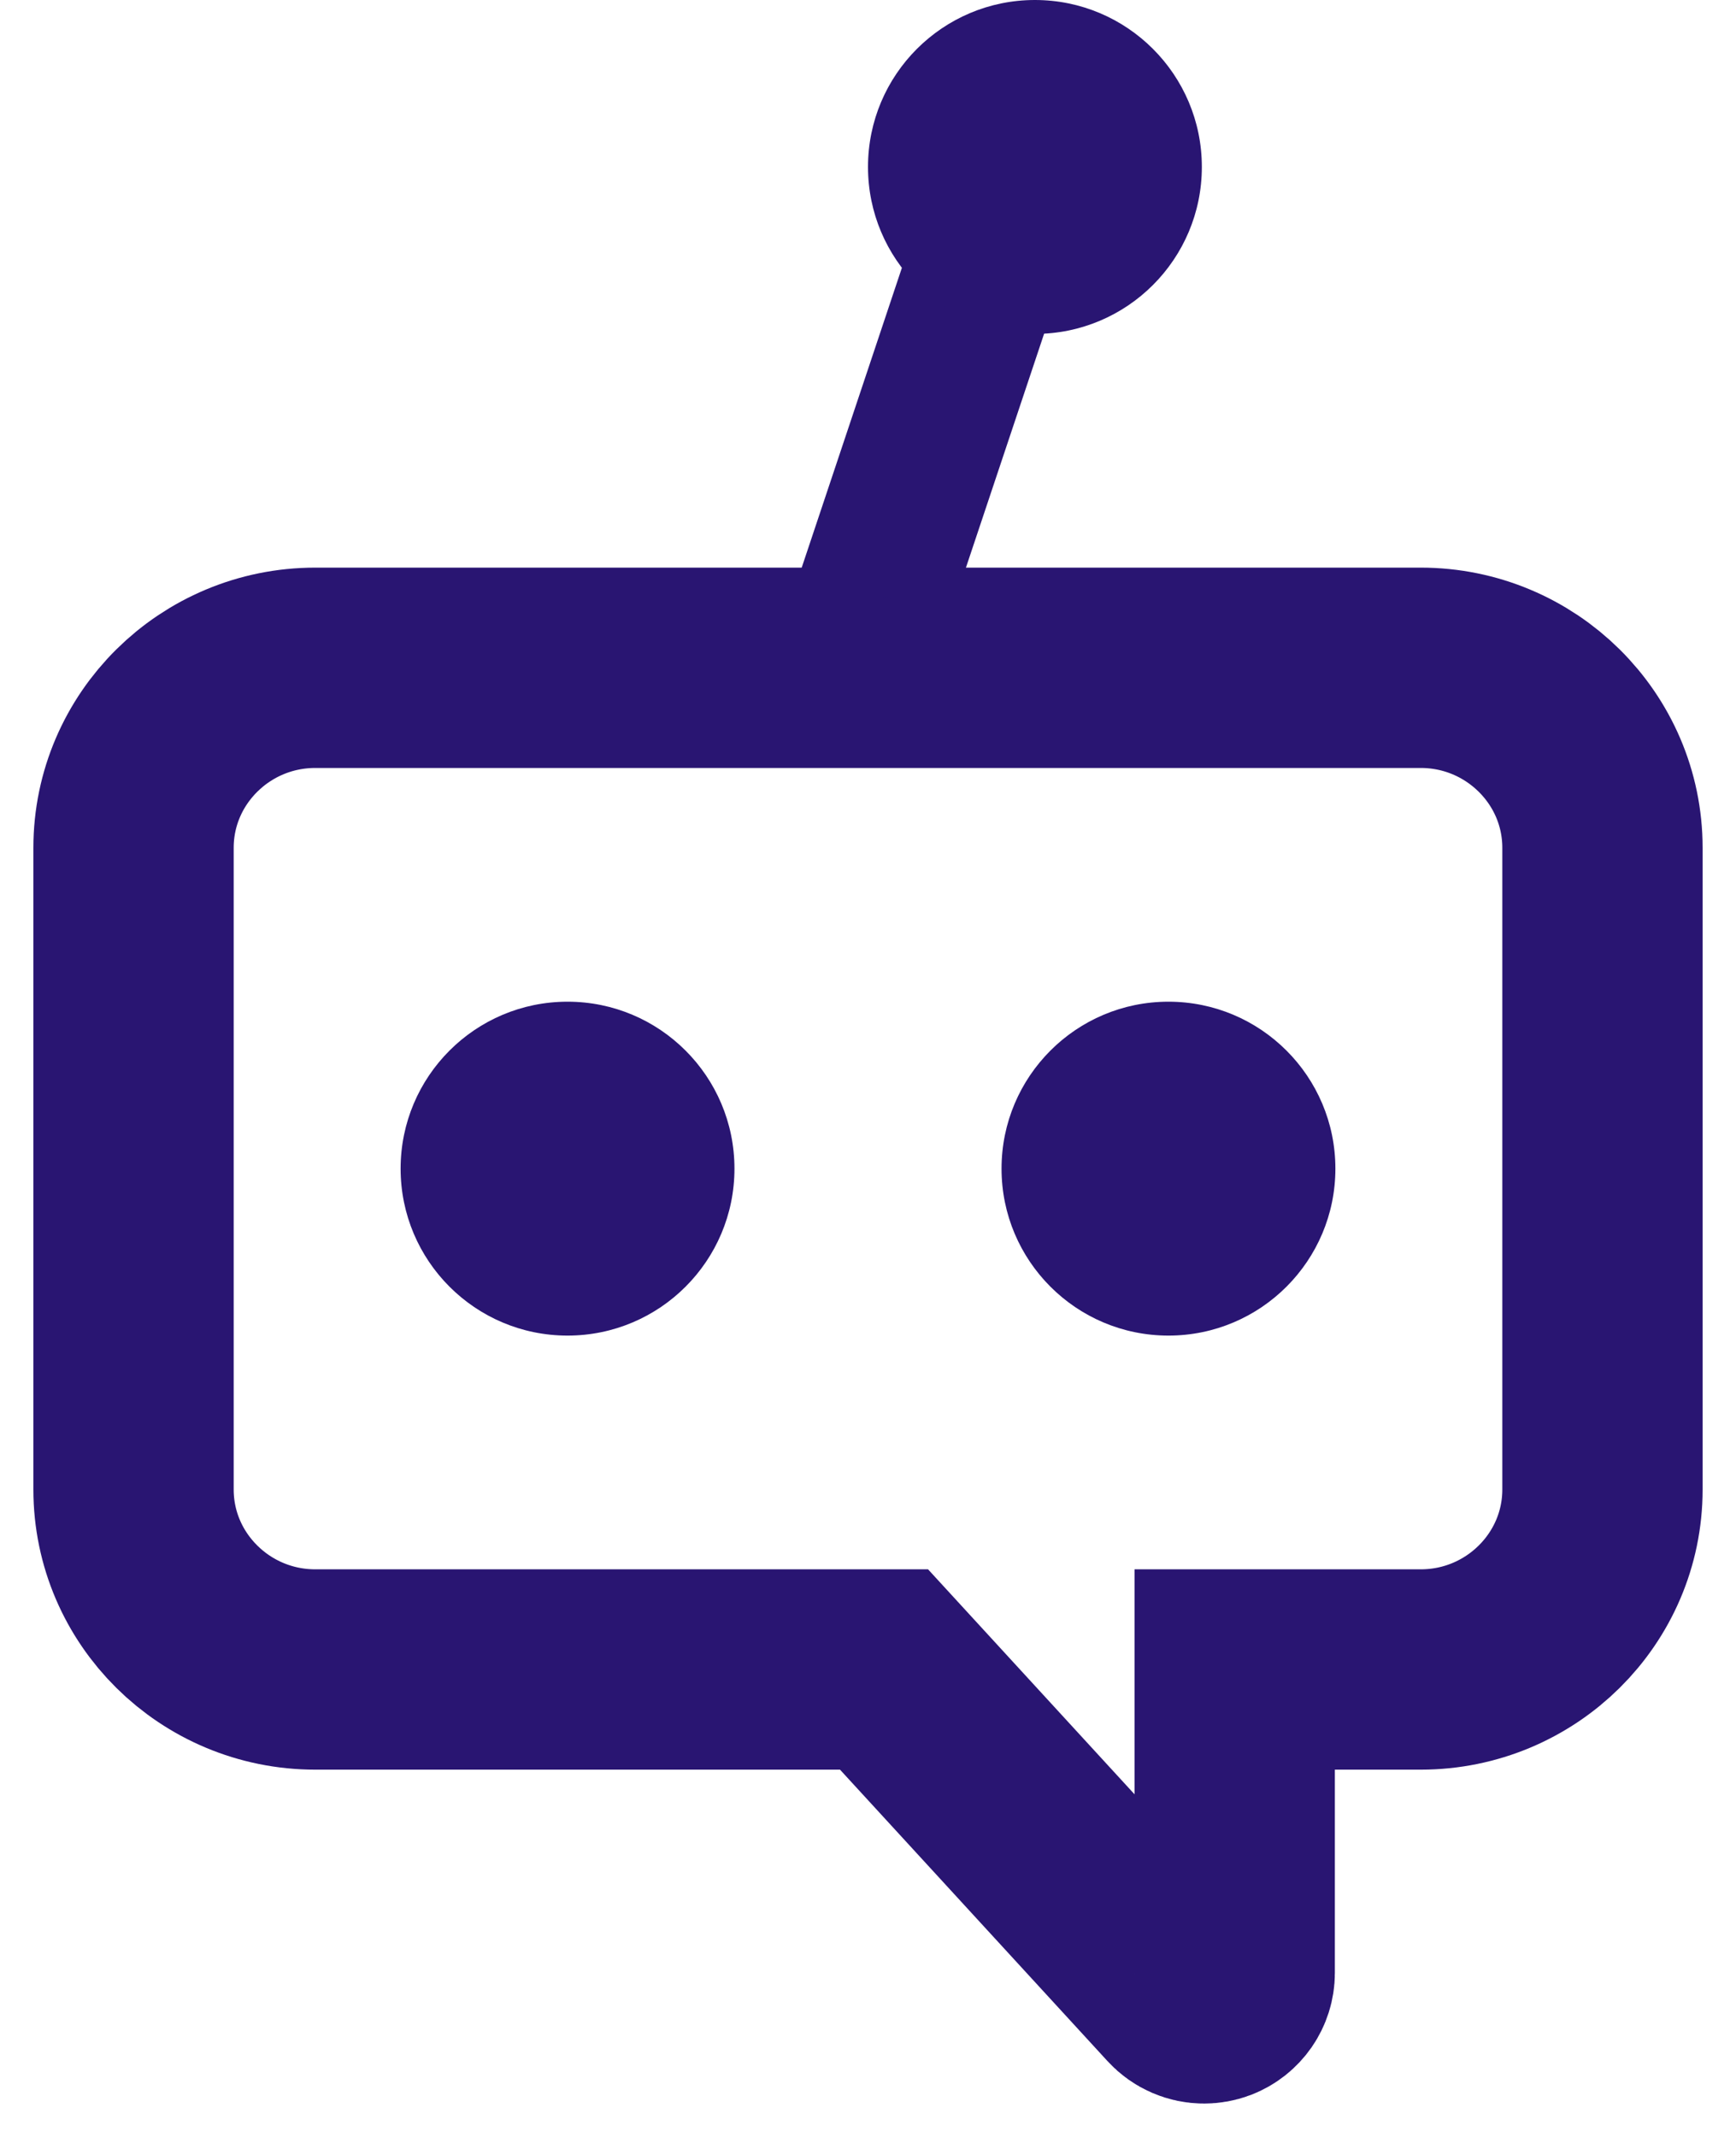
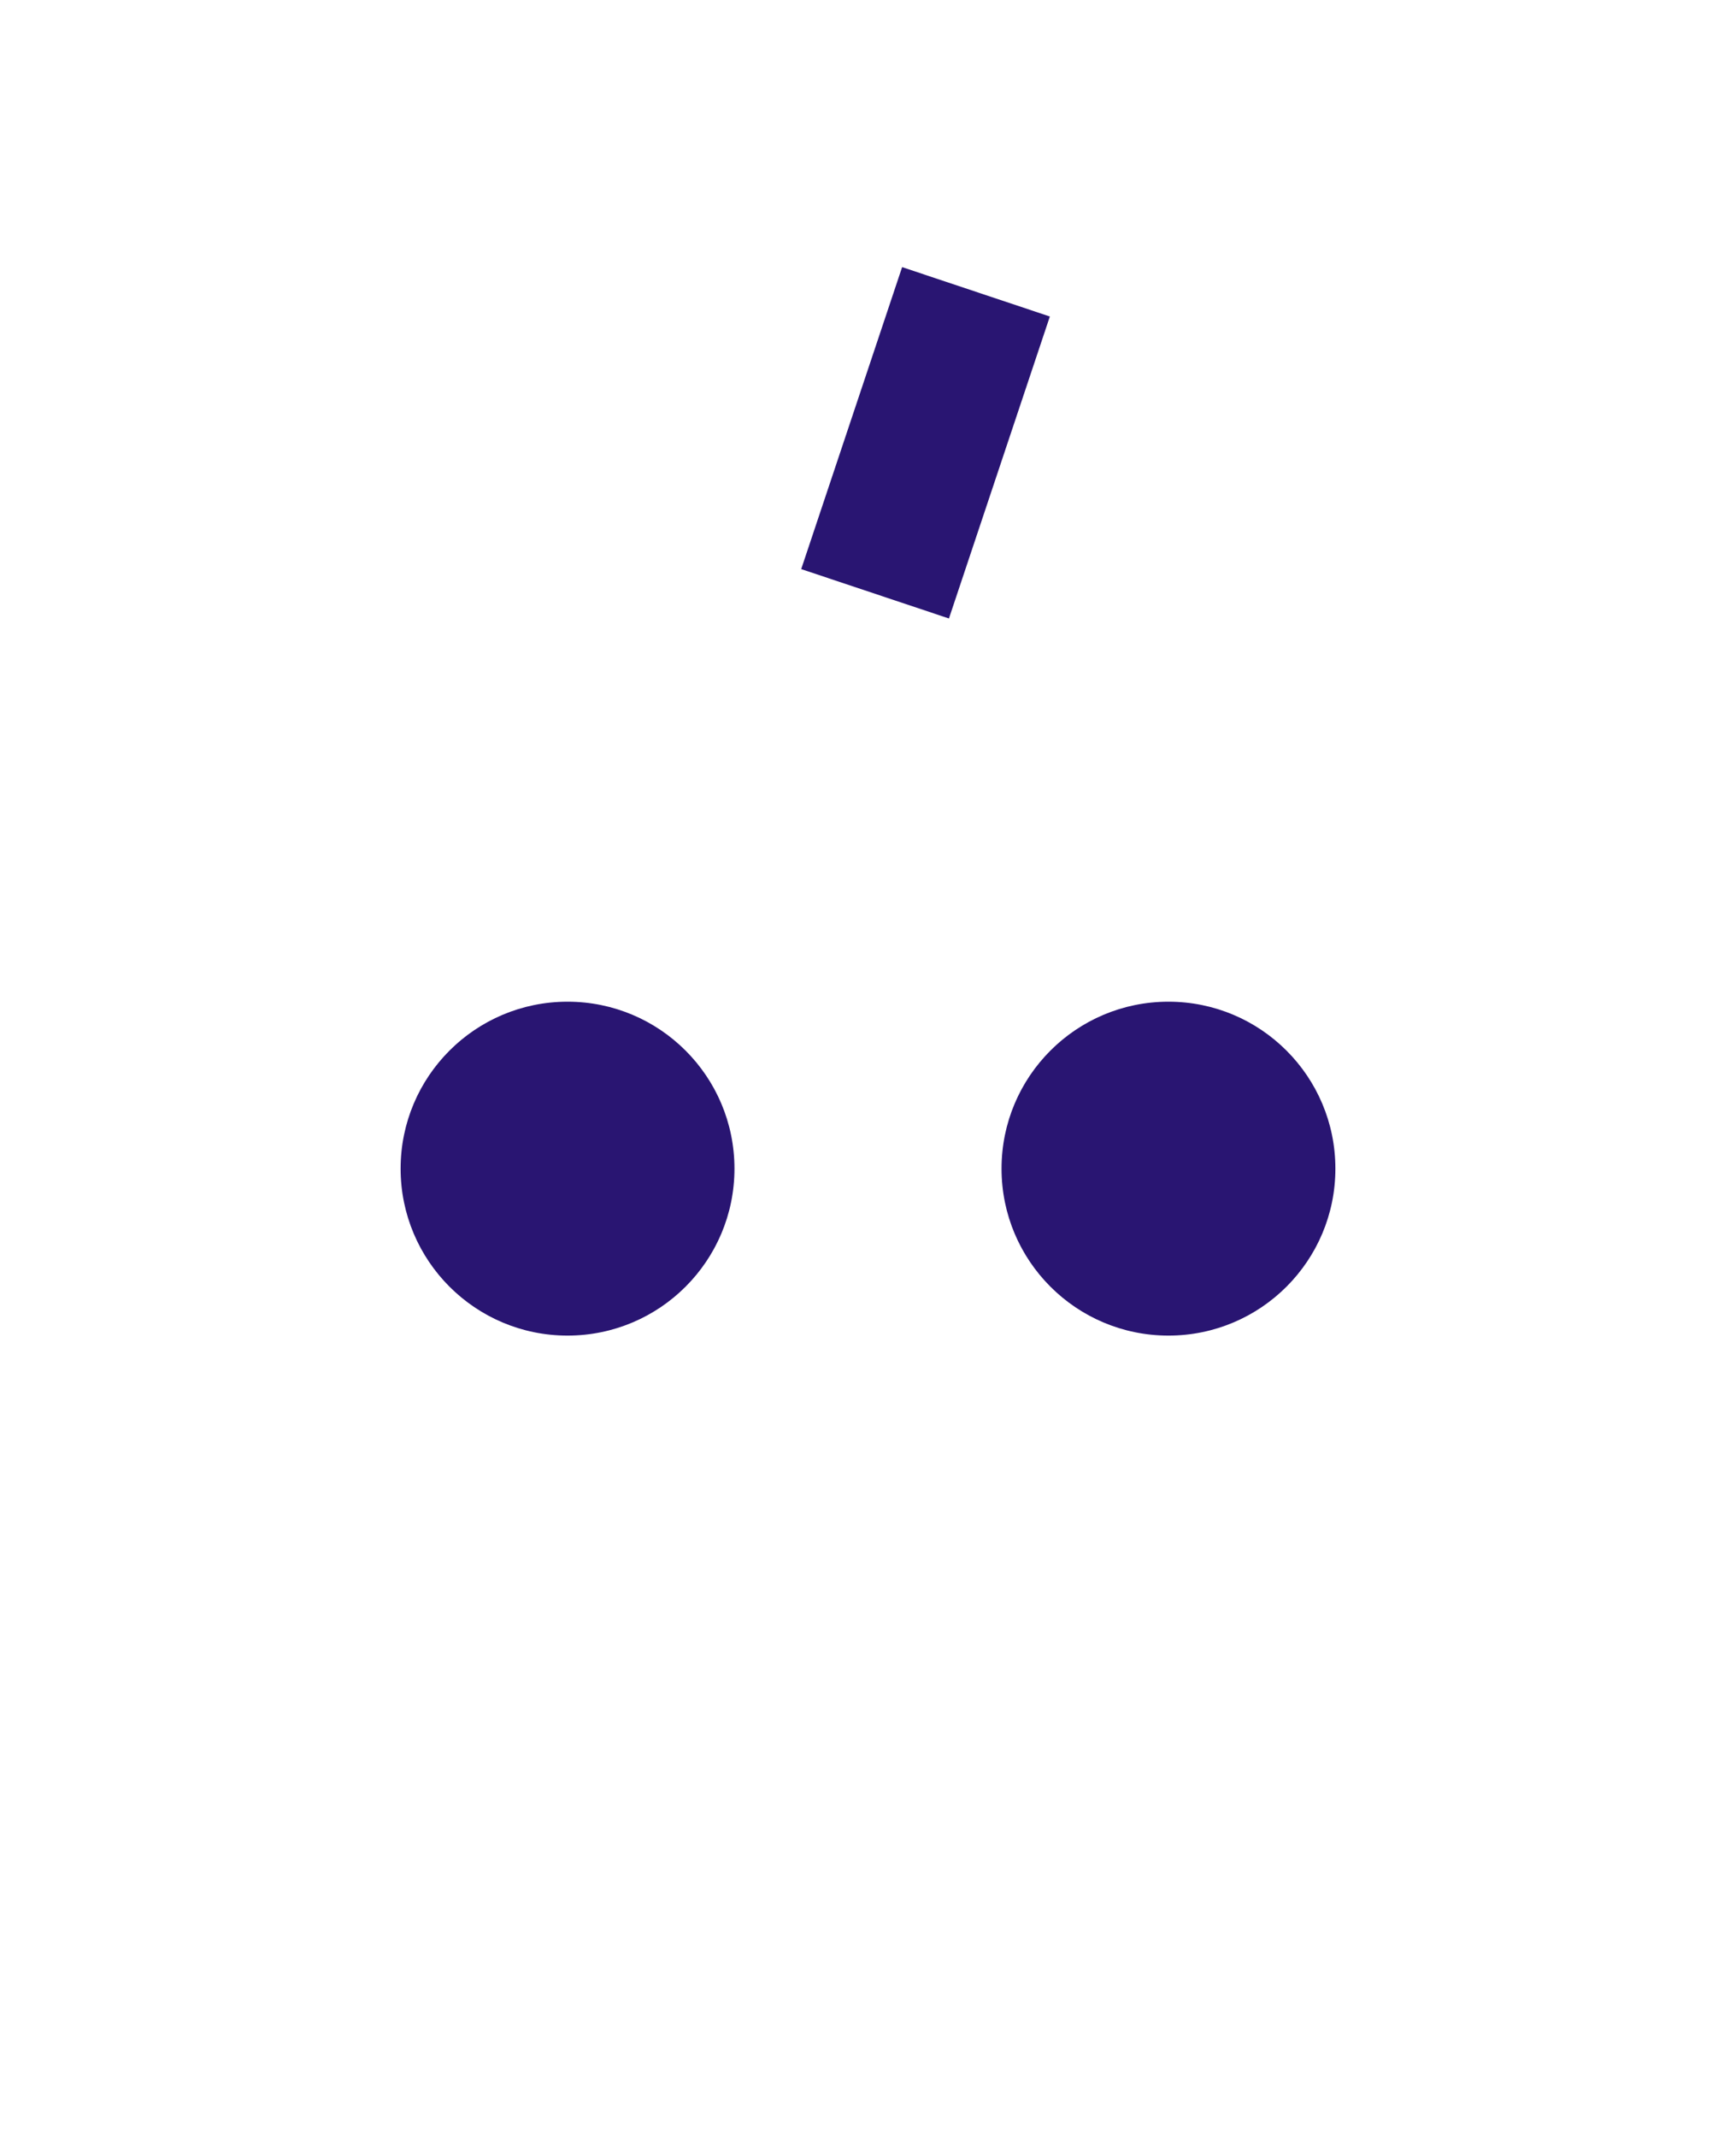
<svg xmlns="http://www.w3.org/2000/svg" width="26" height="32" viewBox="0 0 26 32" fill="none">
-   <path d="M4.722 10H21.278C22.779 10 24 11.209 24 12.695V22.305C24 23.791 22.779 25 21.278 25H18.492V29.546C18.492 29.733 18.375 29.902 18.198 29.97C18.145 29.99 18.088 30 18.033 30C17.906 30 17.782 29.948 17.693 29.851L13.24 25H4.722C3.221 25 2 23.791 2 22.305V12.695C2 11.209 3.221 10 4.722 10Z" stroke="#291572" stroke-width="3" />
  <rect x="13.511" y="4" width="2.333" height="4.768" transform="rotate(18.48 13.511 4)" fill="#291572" />
-   <circle cx="15.5" cy="2.5" r="2.5" fill="#291572" />
  <circle cx="8.5" cy="17.5" r="2.5" fill="#291572" />
  <circle cx="17.5" cy="17.5" r="2.5" fill="#291572" />
</svg>